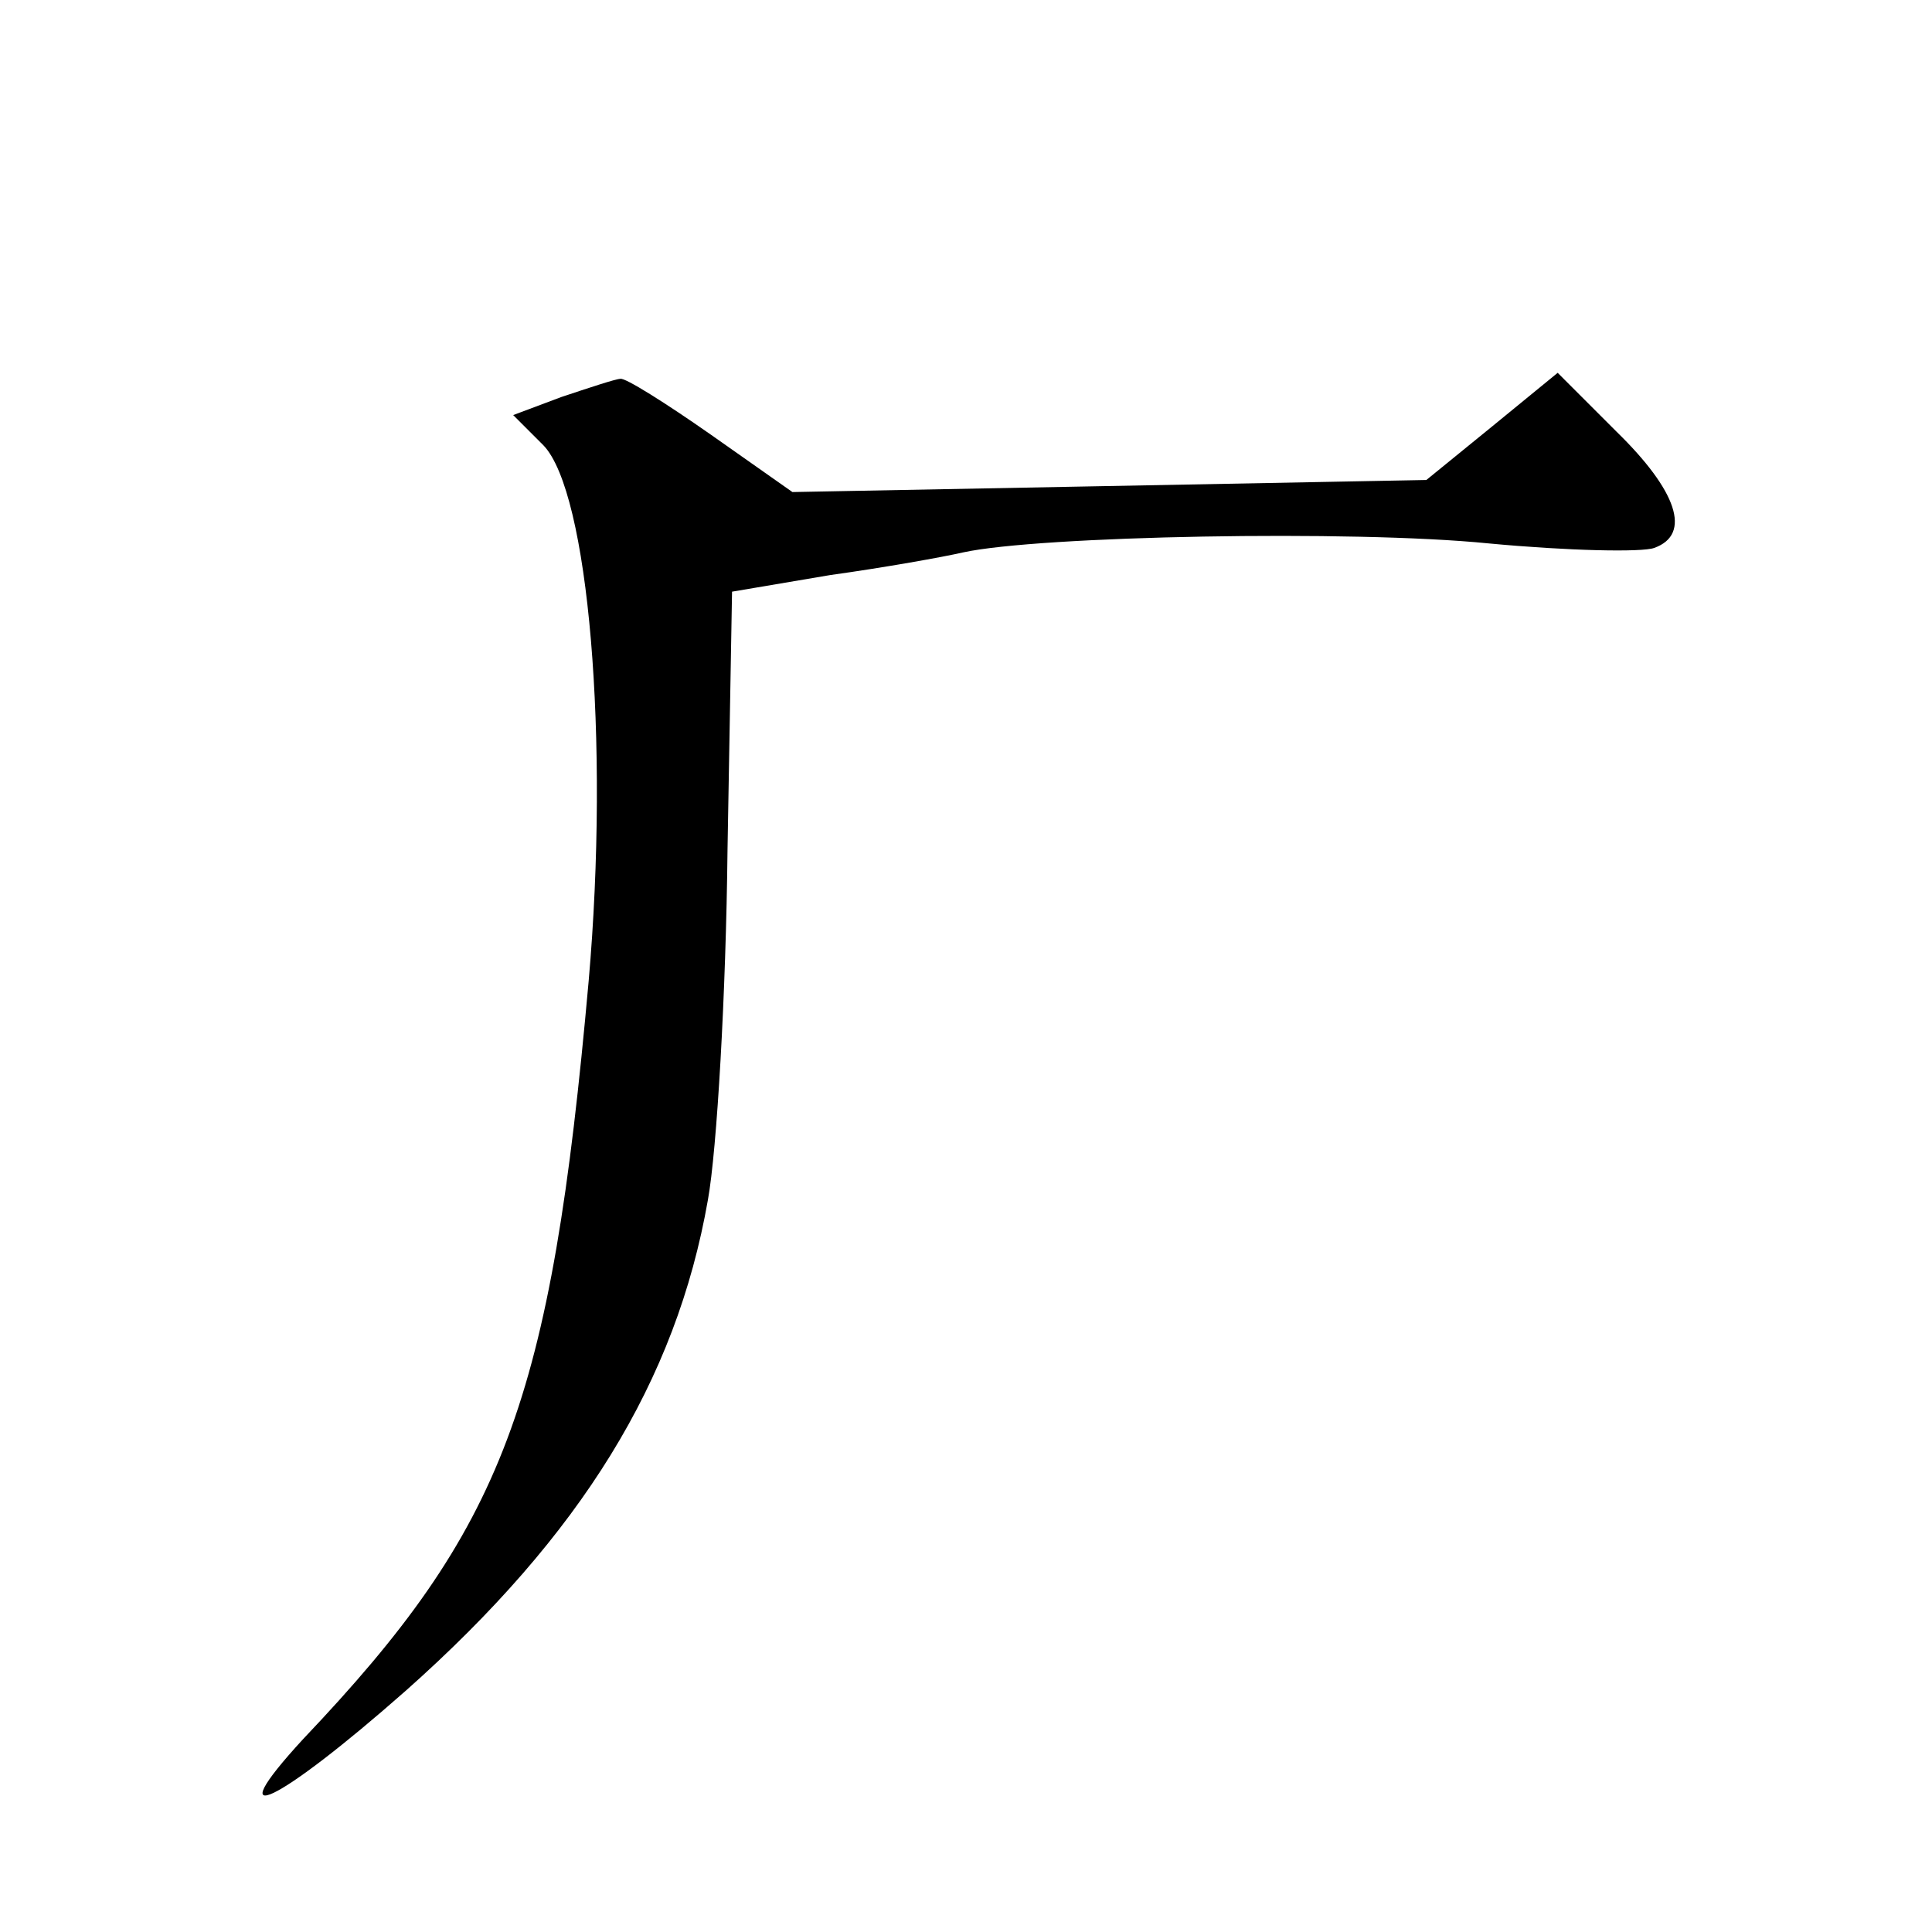
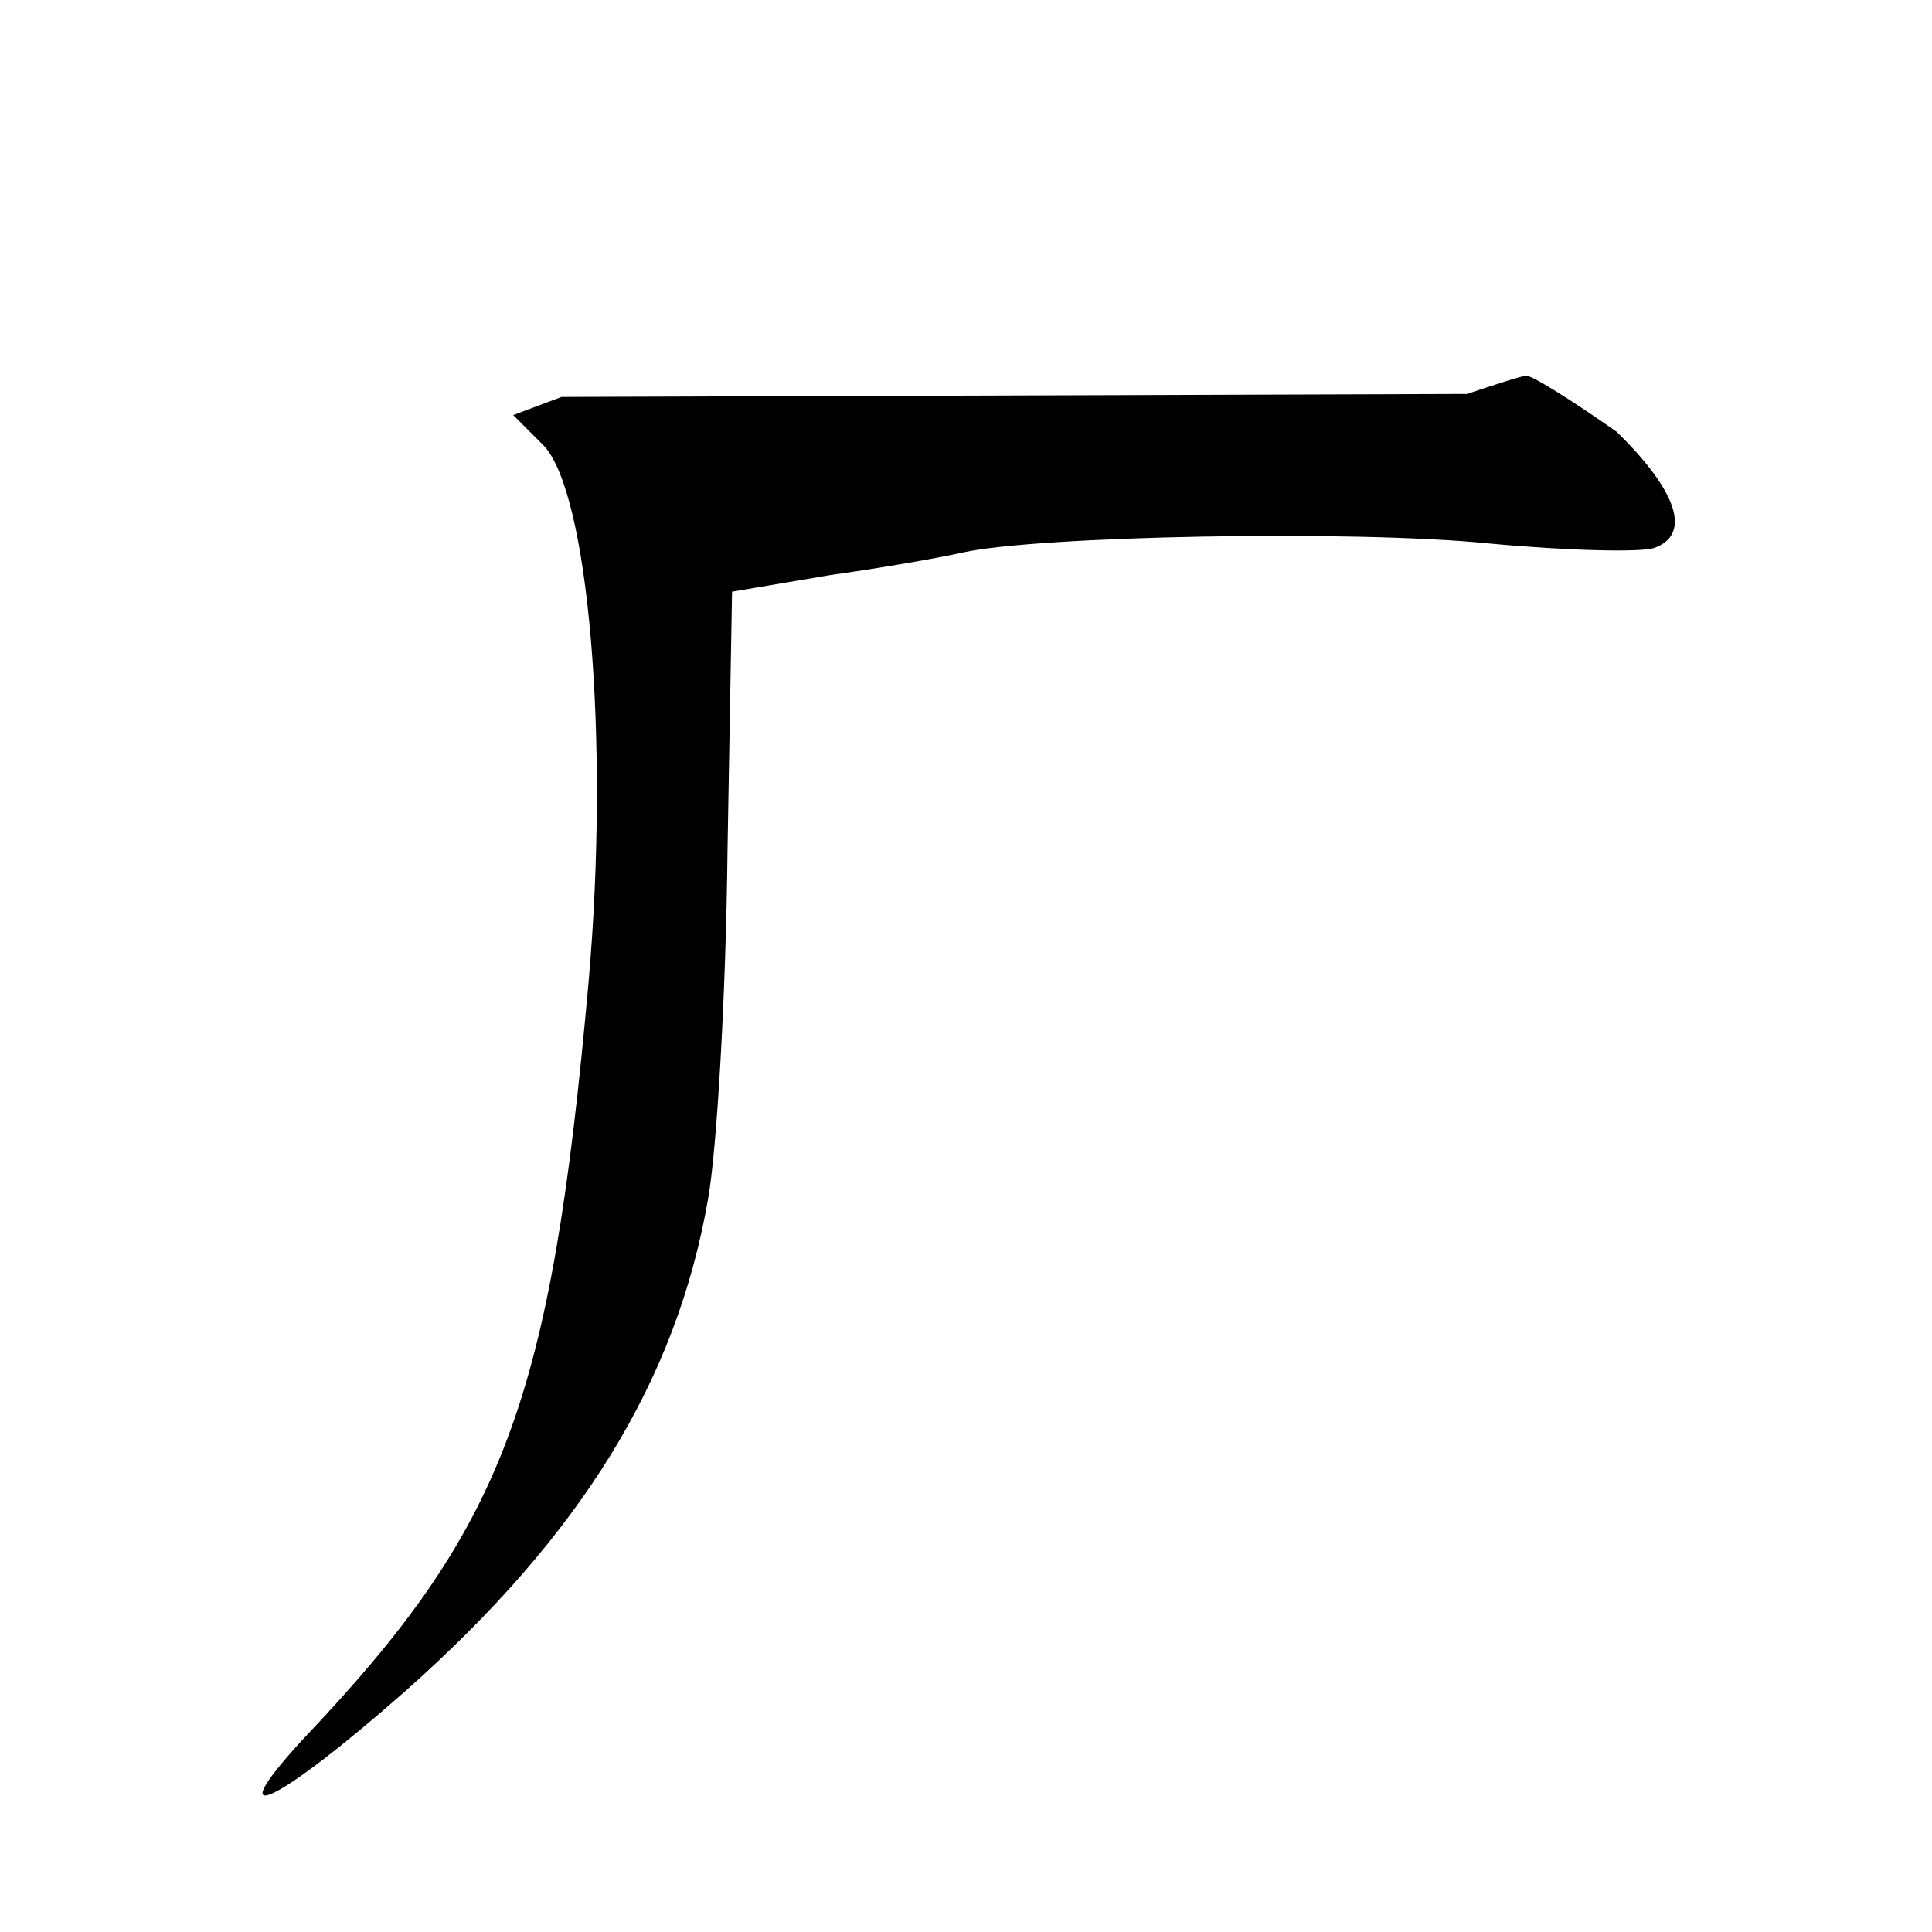
<svg xmlns="http://www.w3.org/2000/svg" version="1.0" width="128pt" height="128pt" viewBox="0 0 128 128" preserveAspectRatio="xMidYMid meet">
  <g transform="translate(0,128) scale(0.1,-0.1)" fill="#0" stroke="none">
-     <path d="M372 1017 l-32 -12 20 -20 c30 -31 44 -195 30 -355 -25 -280 -56 -362 -189 -502 -58 -63 -17 -43 68 32 116 103 179 205 200 325 6 33 12 137 13 232 l3 171 65 11 c36 5 75 12 88 15 50 11 258 15 348 6 53 -5 102 -6 110 -3 25 9 15 38 -25 77 l-39 39 -44 -36 -43 -35 -210 -4 -210 -4 -54 38 c-30 21 -57 38 -60 37 -3 0 -21 -6 -39 -12z" />
+     <path d="M372 1017 l-32 -12 20 -20 c30 -31 44 -195 30 -355 -25 -280 -56 -362 -189 -502 -58 -63 -17 -43 68 32 116 103 179 205 200 325 6 33 12 137 13 232 l3 171 65 11 c36 5 75 12 88 15 50 11 258 15 348 6 53 -5 102 -6 110 -3 25 9 15 38 -25 77 c-30 21 -57 38 -60 37 -3 0 -21 -6 -39 -12z" />
  </g>
</svg>